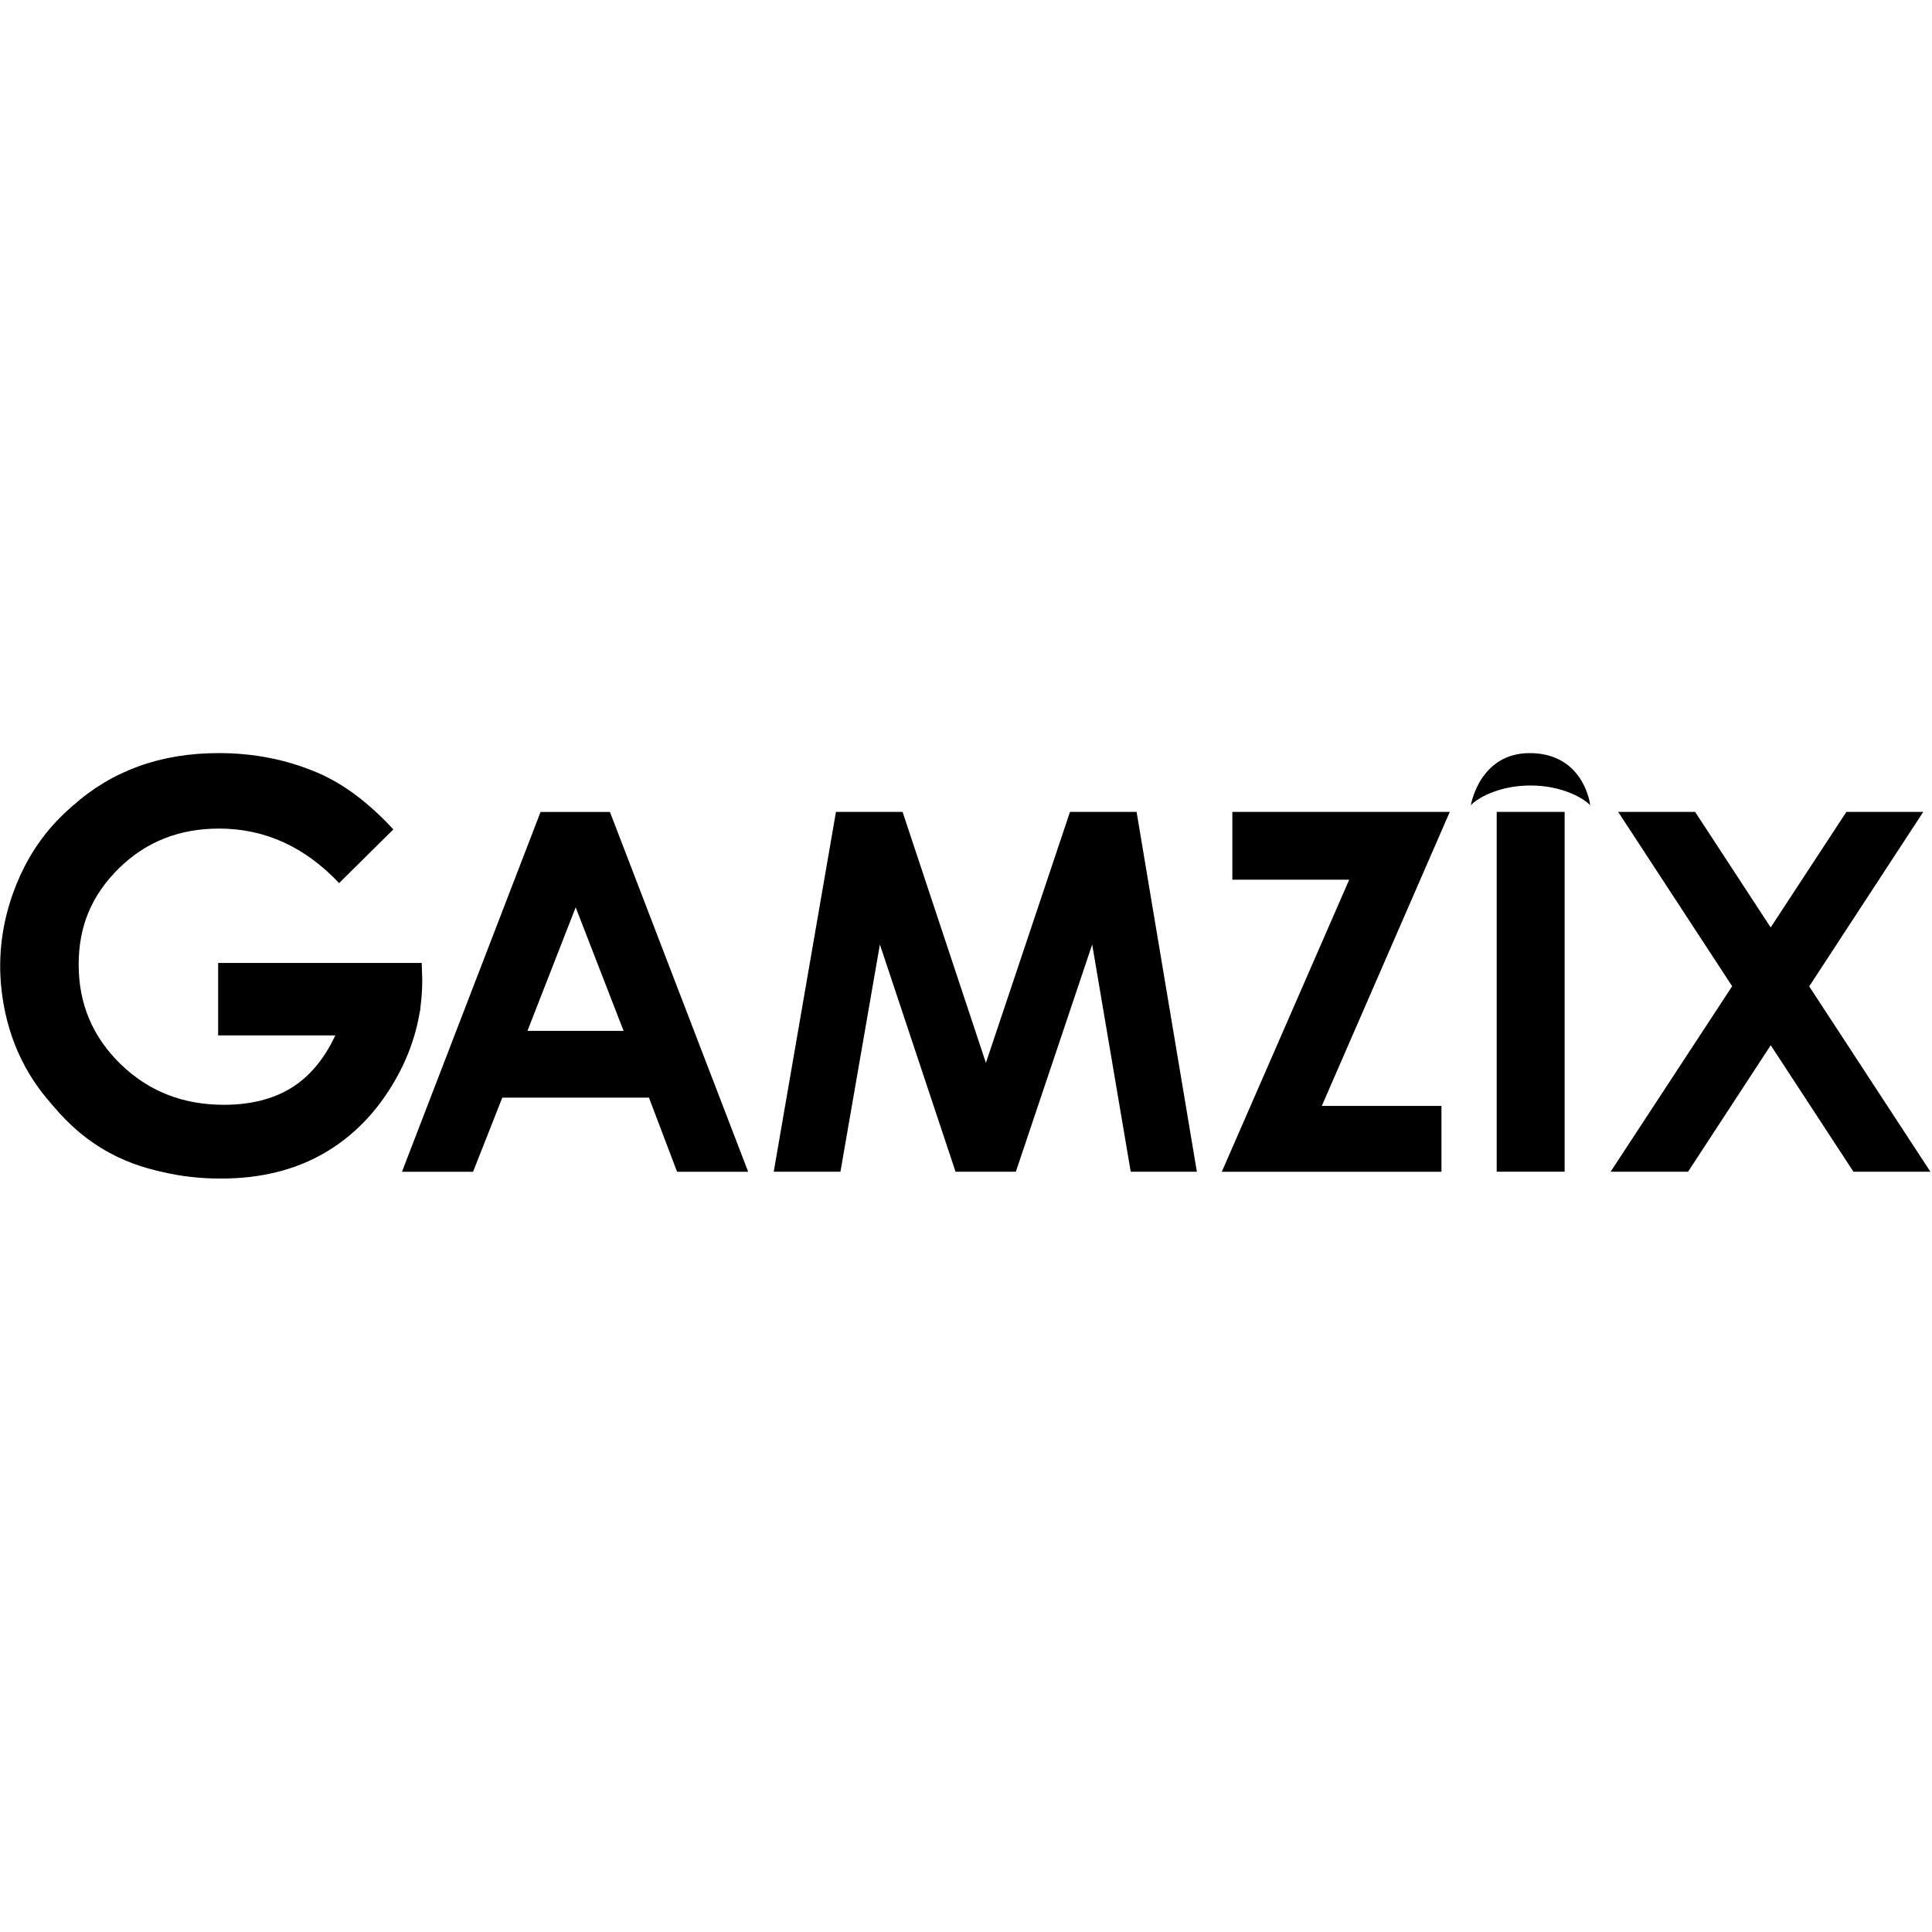
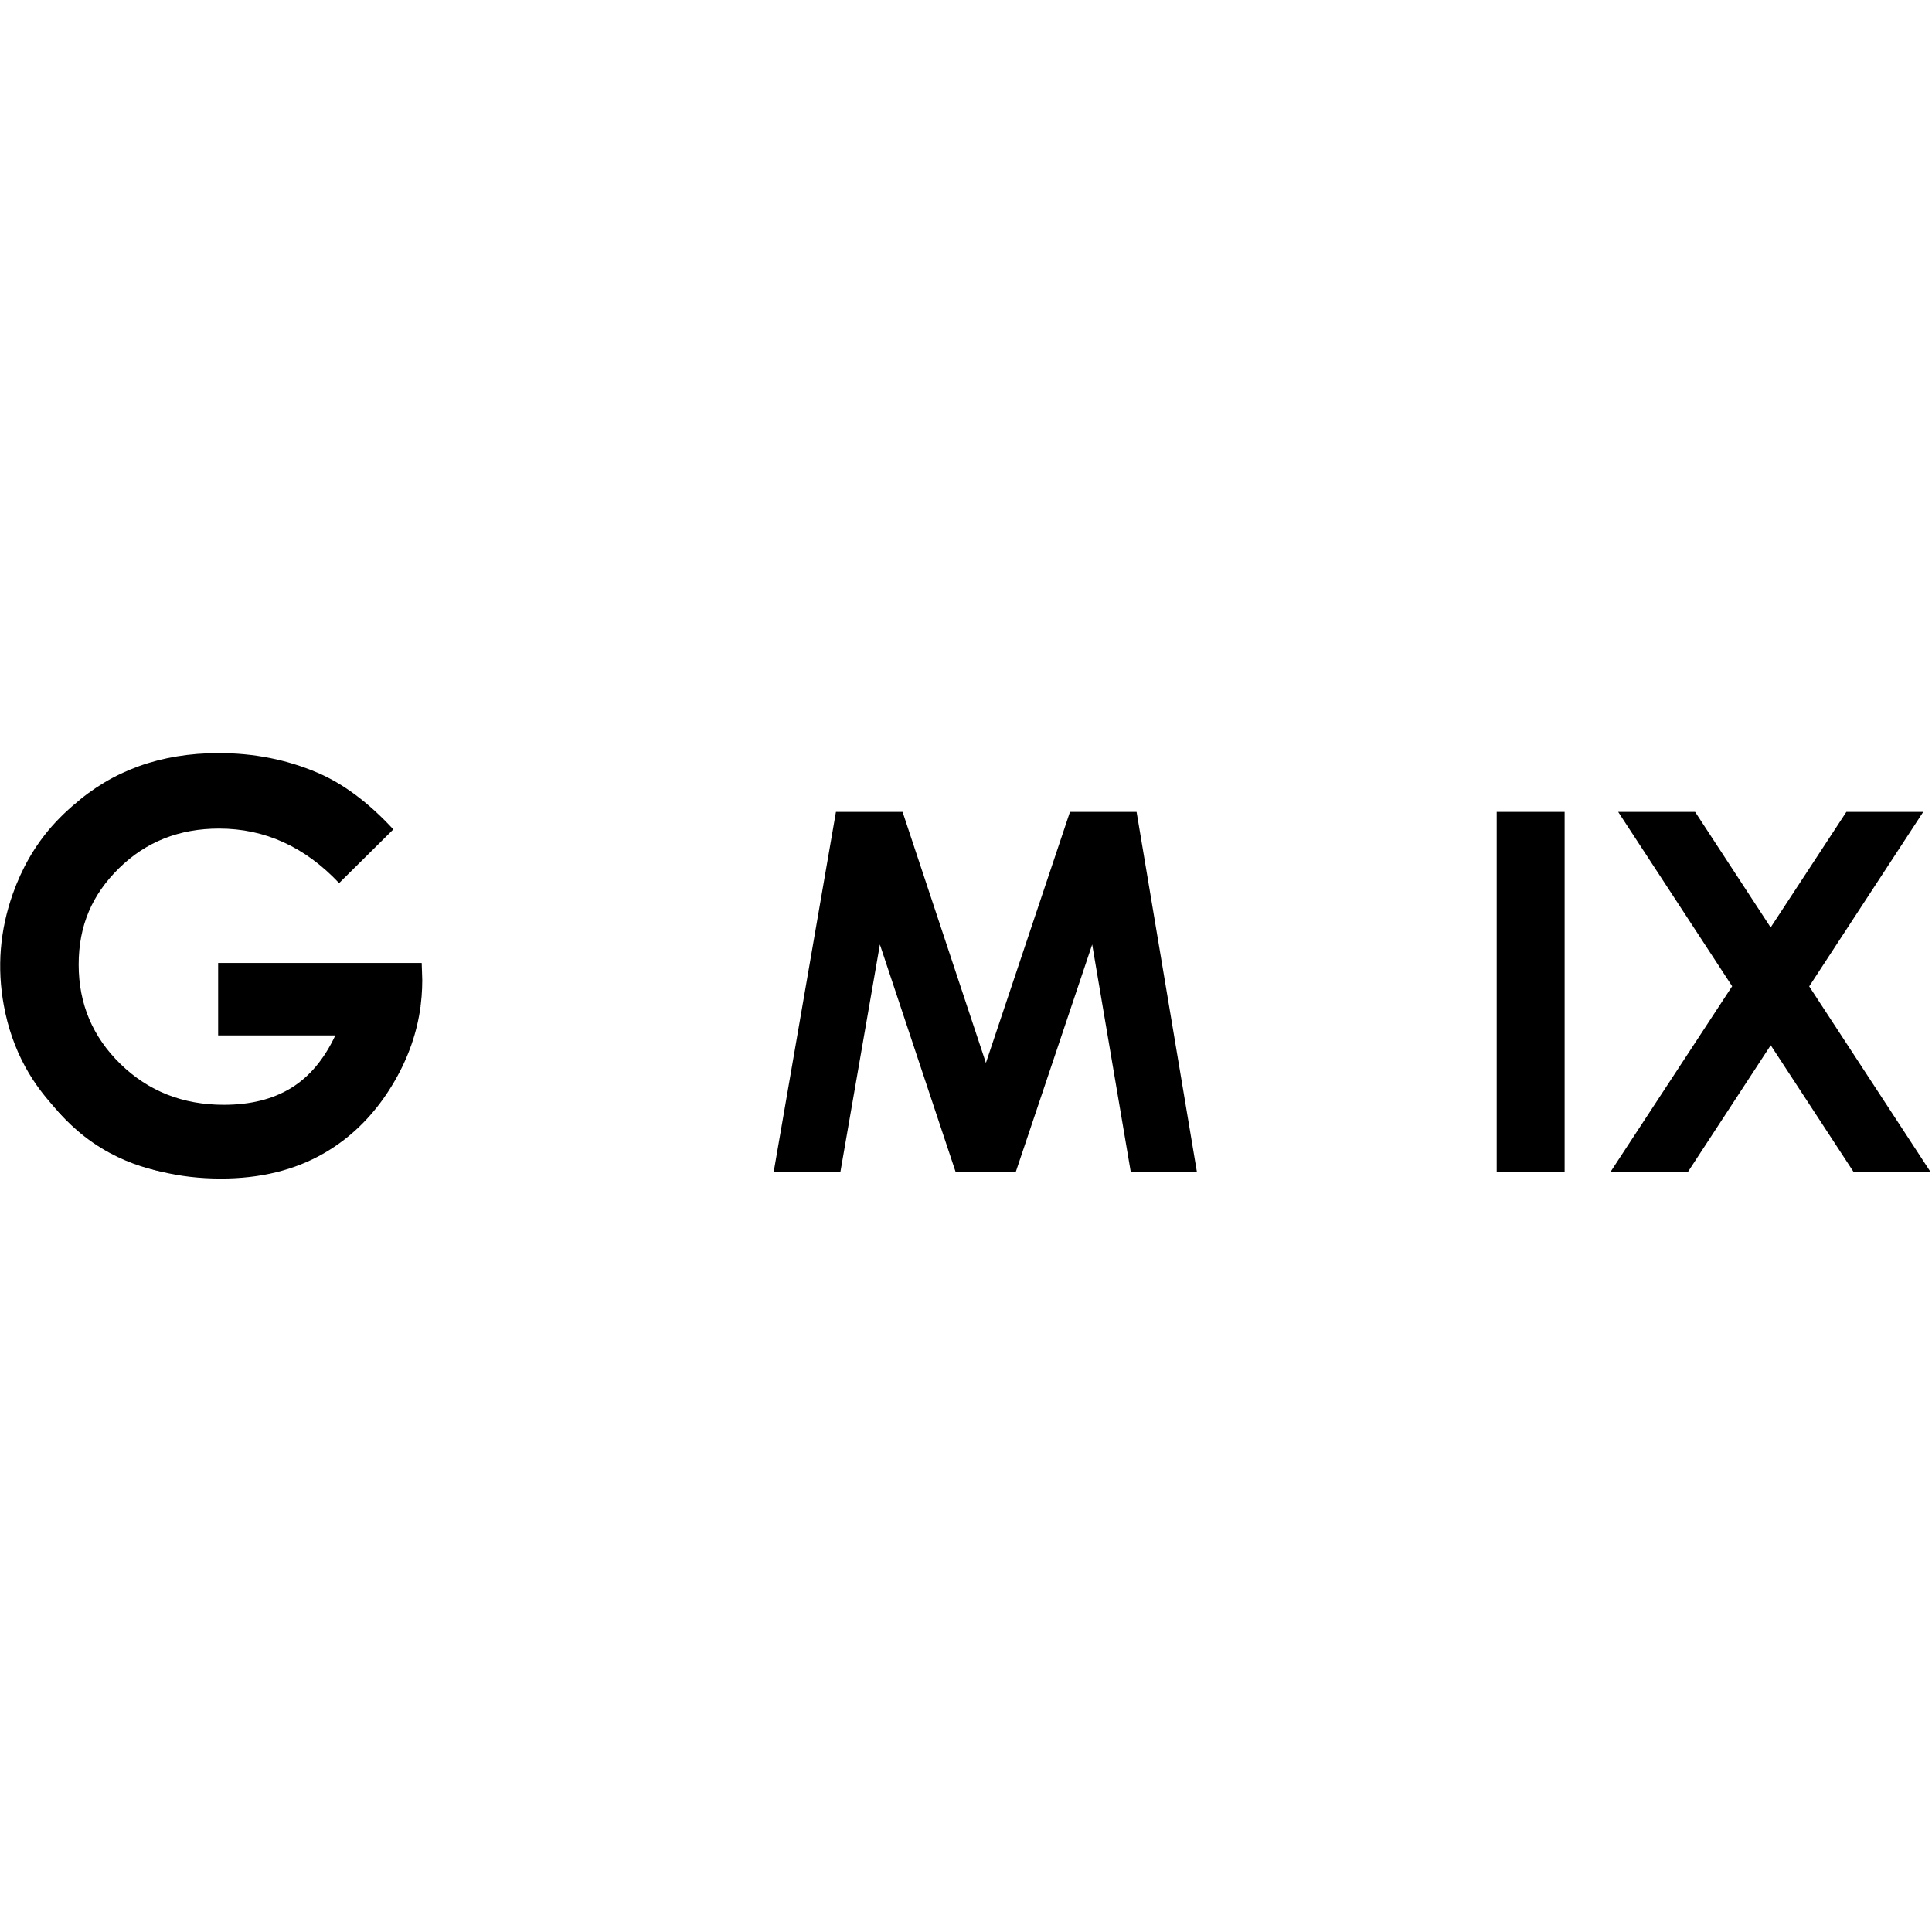
<svg xmlns="http://www.w3.org/2000/svg" width="30" height="30" viewBox="0 0 549 121" fill="none">
  <path d="M119.832 59.635L61.988 59.635L61.988 80.218H95.288C92.104 87.001 87.918 91.984 82.727 95.168C77.536 98.351 71.159 99.941 63.593 99.941C51.96 99.941 42.177 96.08 34.247 88.359C26.316 80.638 22.353 71.221 22.353 60.11C22.353 49 26.175 40.233 33.814 32.718C41.454 25.207 50.933 21.449 62.253 21.449C75.238 21.449 86.609 26.612 96.362 36.943L111.774 21.681C104.738 14.062 97.548 8.689 90.2 5.562C81.503 1.851 72.152 0 62.146 0C45.682 0 31.889 4.975 20.753 14.911C20.804 15.241 20.753 15.626 20.581 15.896C20.581 15.896 20.581 15.905 20.573 15.909C20.509 16.68 19.888 17.242 19.118 17.276C19.084 17.276 19.045 17.276 19.011 17.276C19.011 17.276 19.006 17.28 19.002 17.285C17.367 18.651 16.015 20.275 14.761 21.993C14.483 24.659 11.859 26.574 10.173 28.588C9.852 29.218 9.527 29.843 9.185 30.451C8.26 32.088 7.725 33.828 7.177 35.619C6.668 37.286 6.013 38.875 5.406 40.503C4.147 43.88 3.651 47.419 2.581 50.847C2.008 52.676 1.276 54.497 1.16 56.425C1.045 58.324 1.105 60.192 0.779 62.077C0.758 62.197 0.719 62.3 0.668 62.403C2.483 74.623 6.437 86.62 13.781 96.676C20.337 105.648 30.121 111.827 40.272 115.979C50.852 120.306 62.993 121.017 74.206 119.179C85.085 117.401 95.571 112.881 102.962 104.478C110.468 95.939 115.493 85.698 118.274 74.704C118.42 74.126 118.801 73.808 119.242 73.701C119.742 70.685 119.991 67.617 119.991 64.498L119.832 59.648V59.635Z" fill="black" />
  <path d="M119.512 71.933C118.536 79.29 116.092 86.351 112.185 93.121C106.972 102.149 100.223 109.035 91.938 113.782C83.652 118.529 73.933 120.903 62.78 120.903C50.848 120.903 40.2 118.307 30.849 113.118C25.469 110.131 20.736 106.417 16.649 101.973C15.78 101.026 24.592 104.056 38.308 105.153C49.264 106.031 63.785 105.487 75.811 102.106C88.043 98.666 99.504 91.639 107.255 84.972C115.45 77.923 119.593 71.329 119.512 71.938V71.933Z" fill="black" />
  <path d="M45.964 118.937C41.06 117.952 35.012 116.041 28.841 112.279C21.826 108.007 17.568 103.127 14.679 99.767C12.792 97.574 9.903 94.18 7.121 89.051C4.237 83.734 2.221 77.941 1.079 71.677C-0.886 60.918 -0.034 50.36 3.633 40.013C6.227 32.695 9.908 26.315 14.675 20.877C17.825 17.287 21.001 14.682 21.001 14.682C21.001 14.682 18.655 25.128 16.841 38.346C14.264 57.079 18.664 73.978 18.664 73.978C21.711 86.262 26.633 94.956 28.73 98.418C34.542 108.033 41.137 114.725 45.968 118.933L45.964 118.937Z" fill="black" />
-   <path d="M153.608 16.725H173.321L212.6 118.966H192.396L184.405 97.907H142.734L134.427 118.966H114.227L153.608 16.725ZM163.584 43.834L149.881 78.934H177.203L163.584 43.834Z" fill="black" />
  <path d="M237.543 16.719L256.48 16.719L280.156 88.029L304.045 16.719L322.974 16.719L340.106 118.961H321.31L310.358 54.39L288.664 118.961H271.532L250.031 54.39L238.818 118.961H219.863L237.543 16.719Z" fill="black" />
-   <path d="M350.178 16.719L411.964 16.719L375.604 100.266H409.606V118.965H347.195L383.393 35.974H350.183V16.723L350.178 16.719Z" fill="black" />
  <path d="M425.305 16.711H444.606V118.953H425.305V16.711Z" fill="black" />
  <path d="M459.825 16.719H481.694L503.157 49.544L524.666 16.719H546.51L514.108 66.289L548.547 118.961H526.678L503.174 83.016L479.678 118.961H457.672L492.213 66.25L459.829 16.719H459.825Z" fill="black" />
-   <path d="M451.857 14.839C451.669 12.616 448.968 0.006 434.67 0.006C420.371 0.006 417.953 14.839 417.953 14.839C419.28 13.233 425.413 9.209 434.905 9.209C444.398 9.209 450.53 13.237 451.857 14.839Z" fill="black" />
</svg>